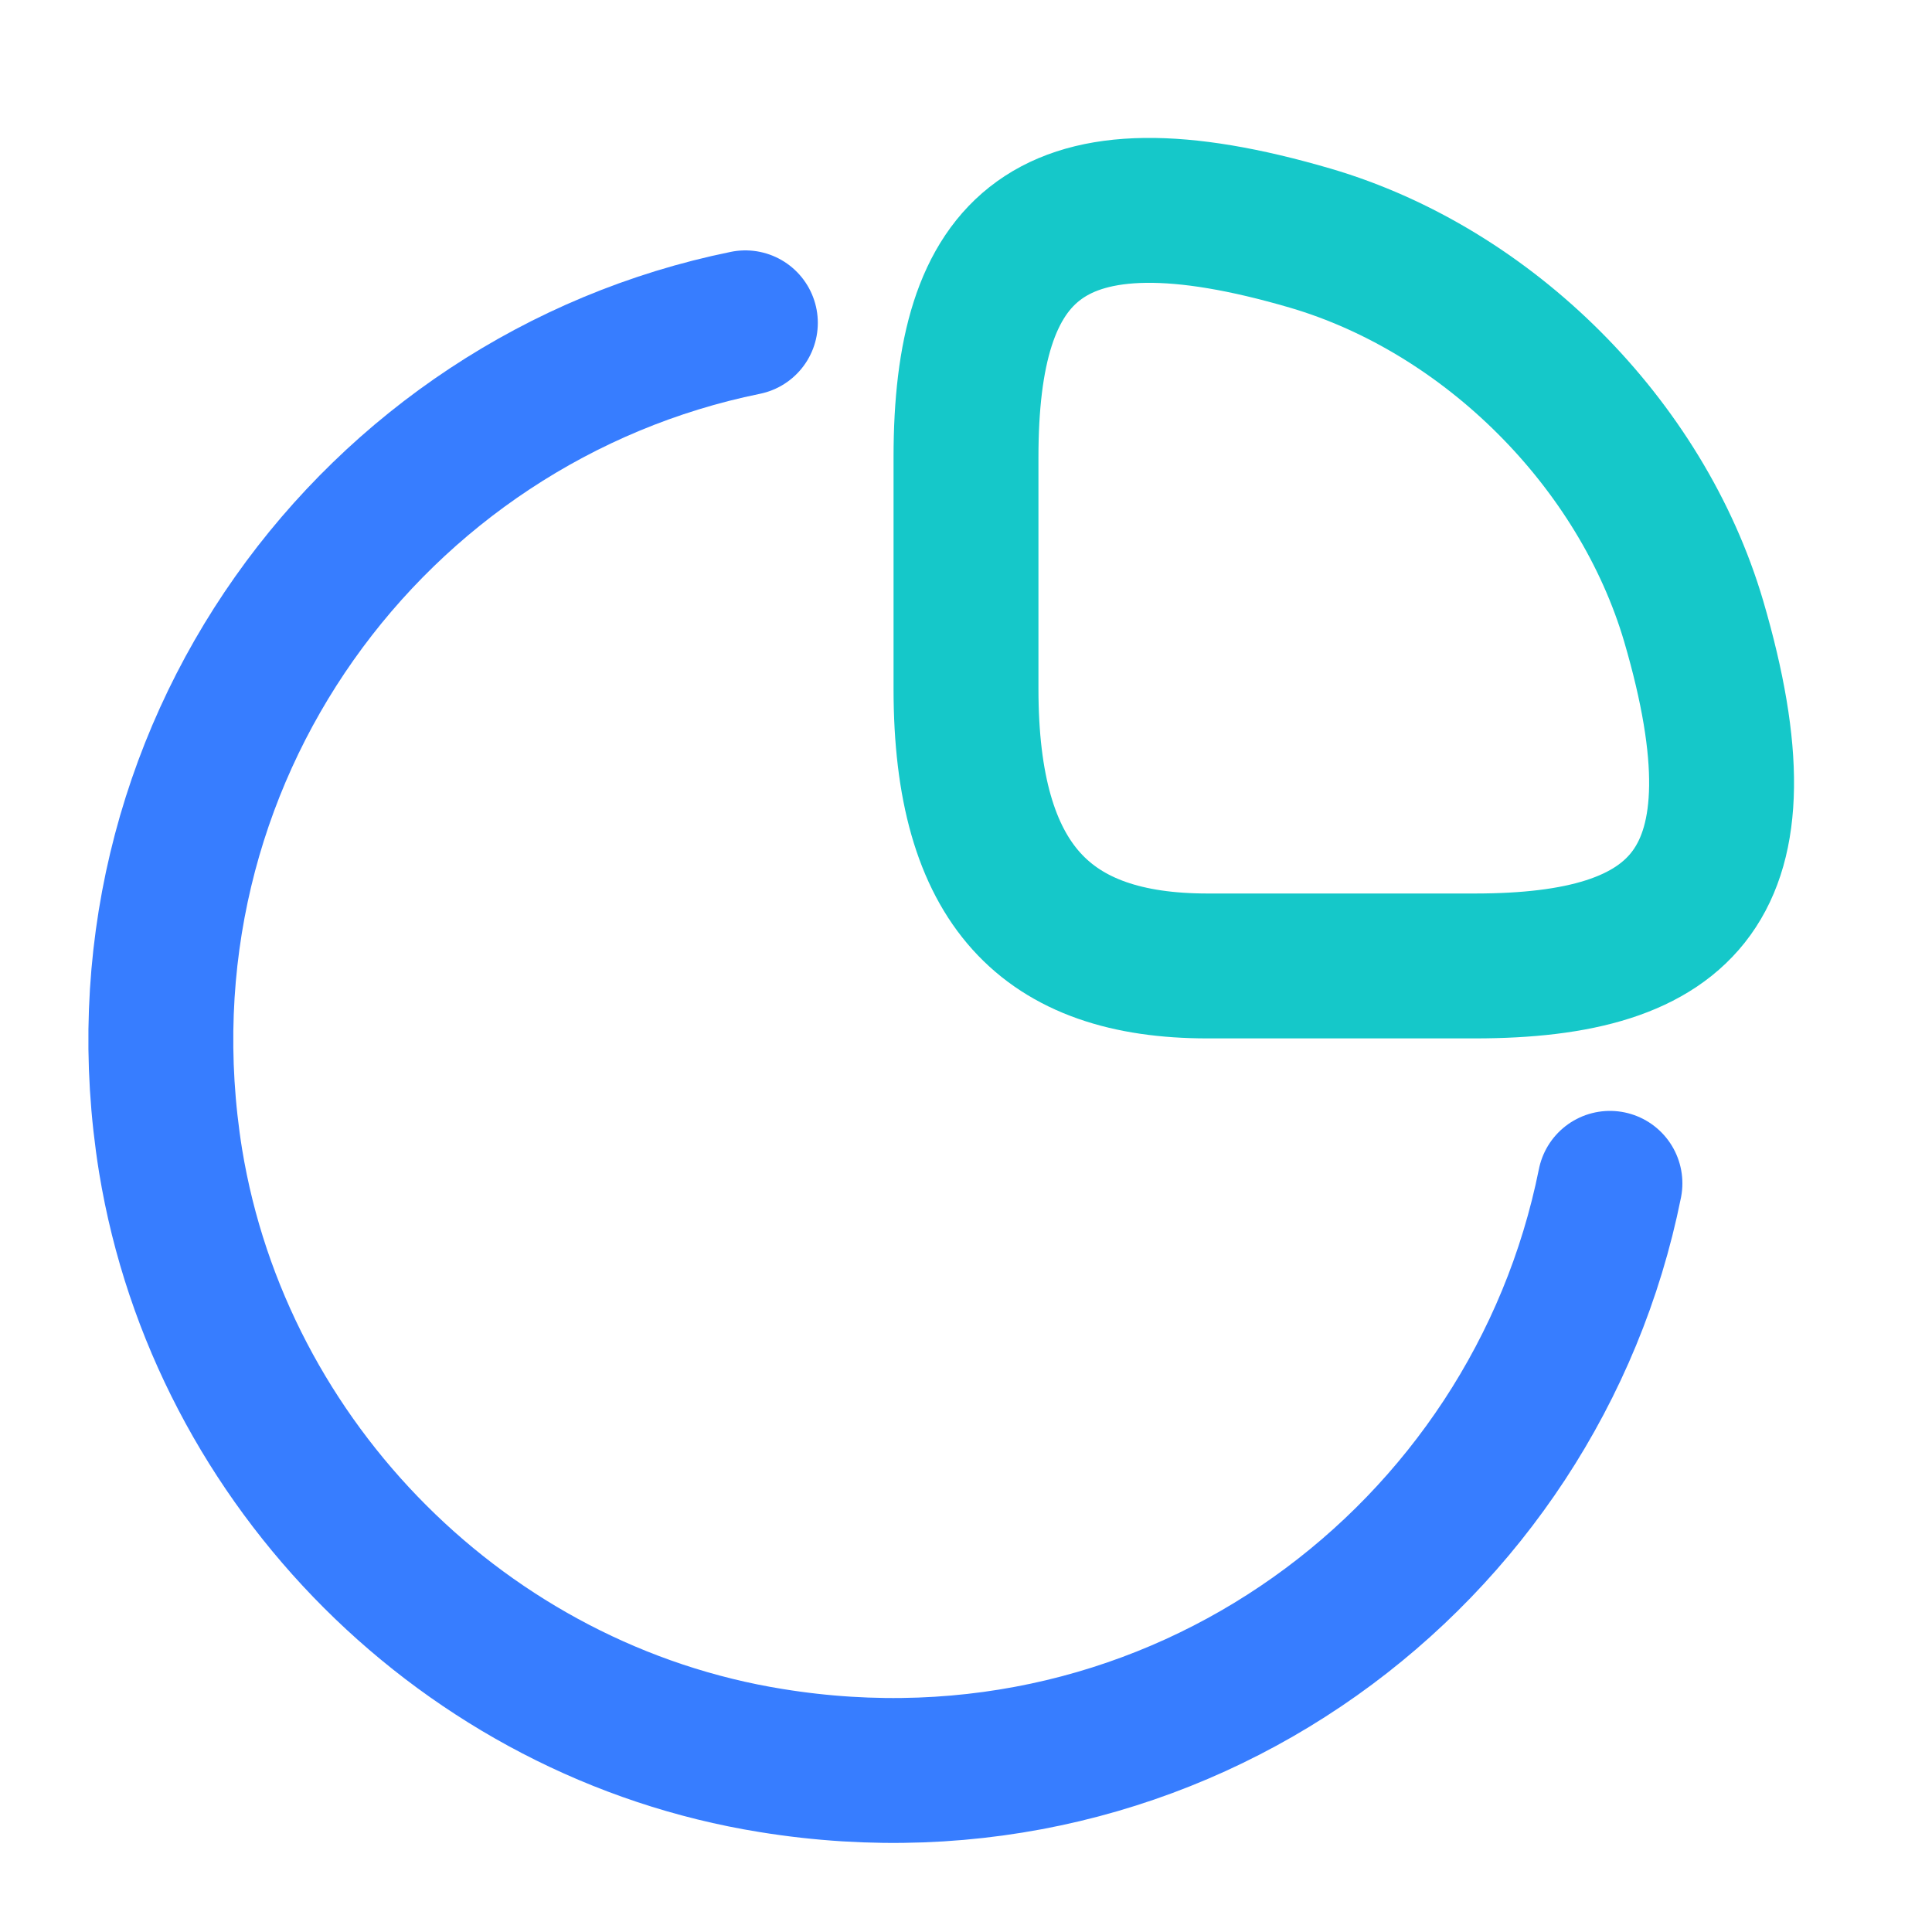
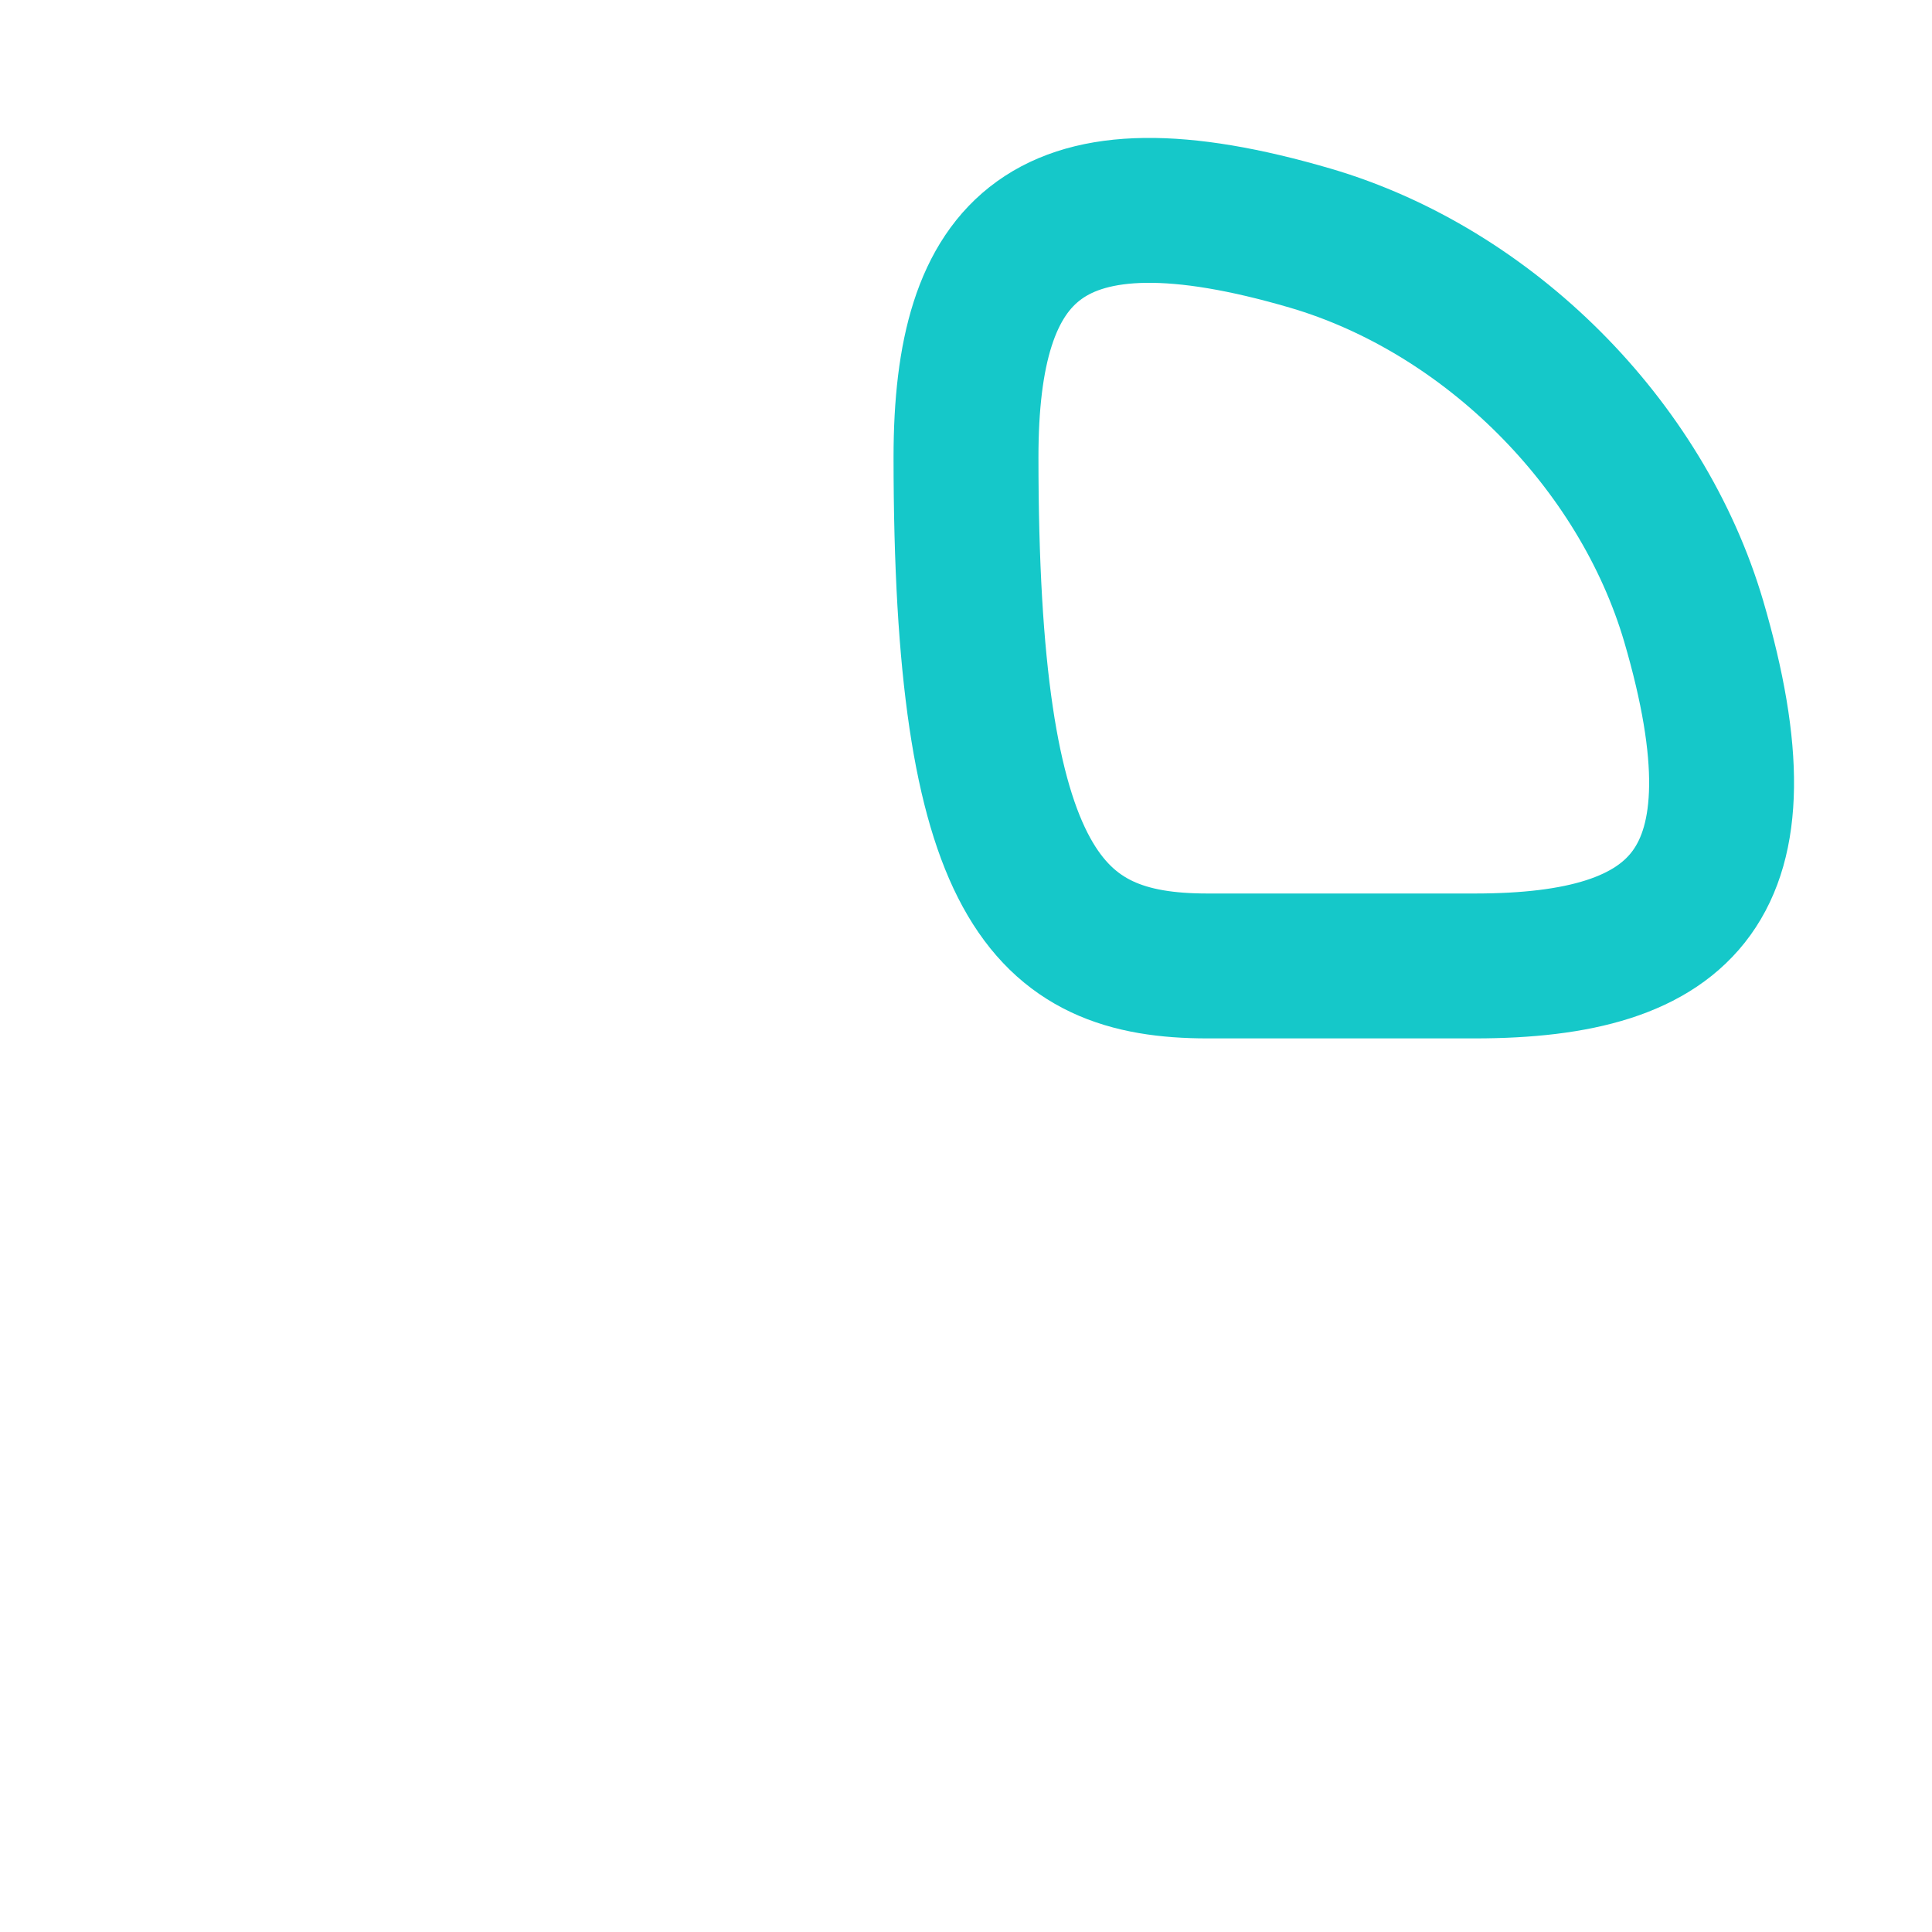
<svg xmlns="http://www.w3.org/2000/svg" width="40" height="40" viewBox="0 0 40 40" fill="none">
-   <path d="M30.533 19.999C34.867 19.999 36.667 18.332 35.067 12.865C33.983 9.182 30.817 6.015 27.133 4.932C21.667 3.332 20 5.132 20 9.465V14.265C20 18.332 21.667 19.999 25 19.999H30.533Z" stroke="#15C8C9" stroke-width="3" stroke-linecap="round" stroke-linejoin="round" />
-   <path d="M33.332 24.5C31.782 32.217 24.382 37.817 15.966 36.45C9.649 35.434 4.566 30.35 3.532 24.034C2.182 15.65 7.749 8.25 15.432 6.684" stroke="#377DFF" stroke-width="3" stroke-linecap="round" stroke-linejoin="round" />
+   <path d="M30.533 19.999C34.867 19.999 36.667 18.332 35.067 12.865C33.983 9.182 30.817 6.015 27.133 4.932C21.667 3.332 20 5.132 20 9.465C20 18.332 21.667 19.999 25 19.999H30.533Z" stroke="#15C8C9" stroke-width="3" stroke-linecap="round" stroke-linejoin="round" />
</svg>